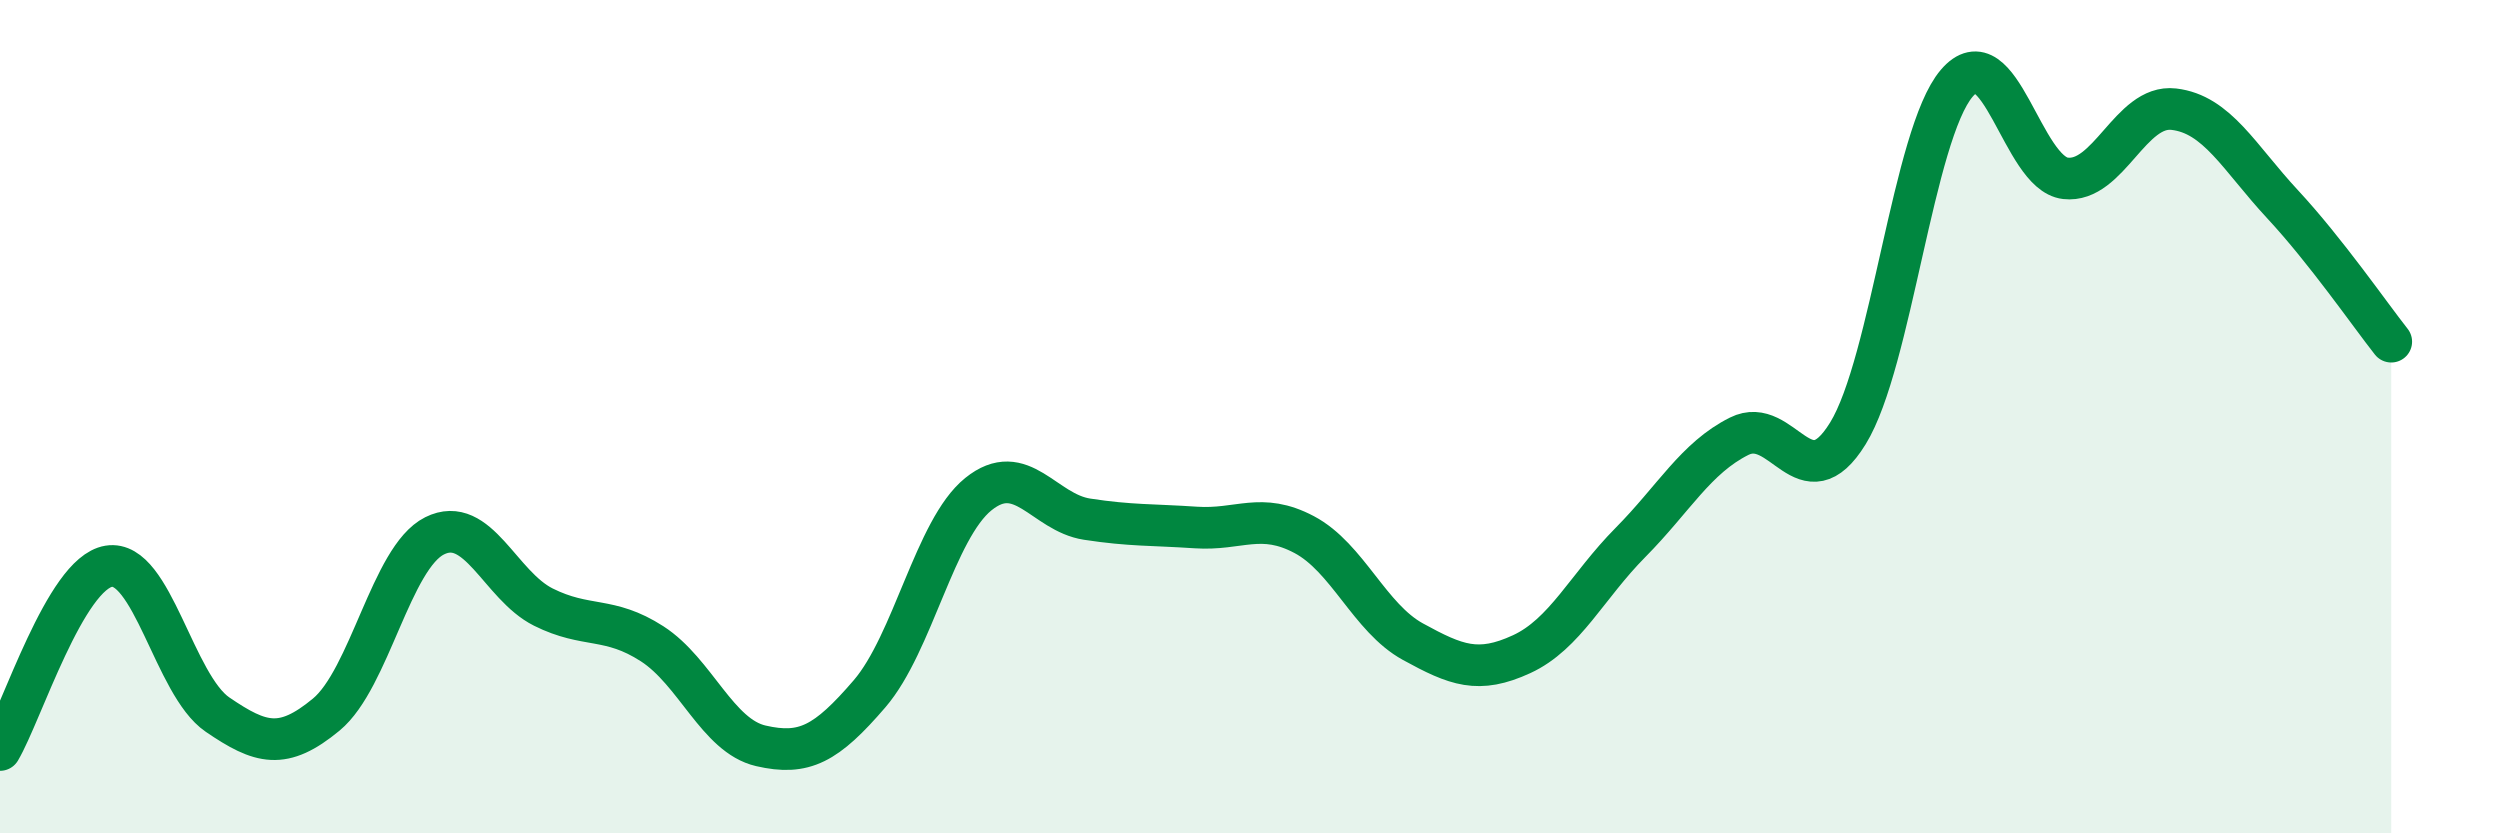
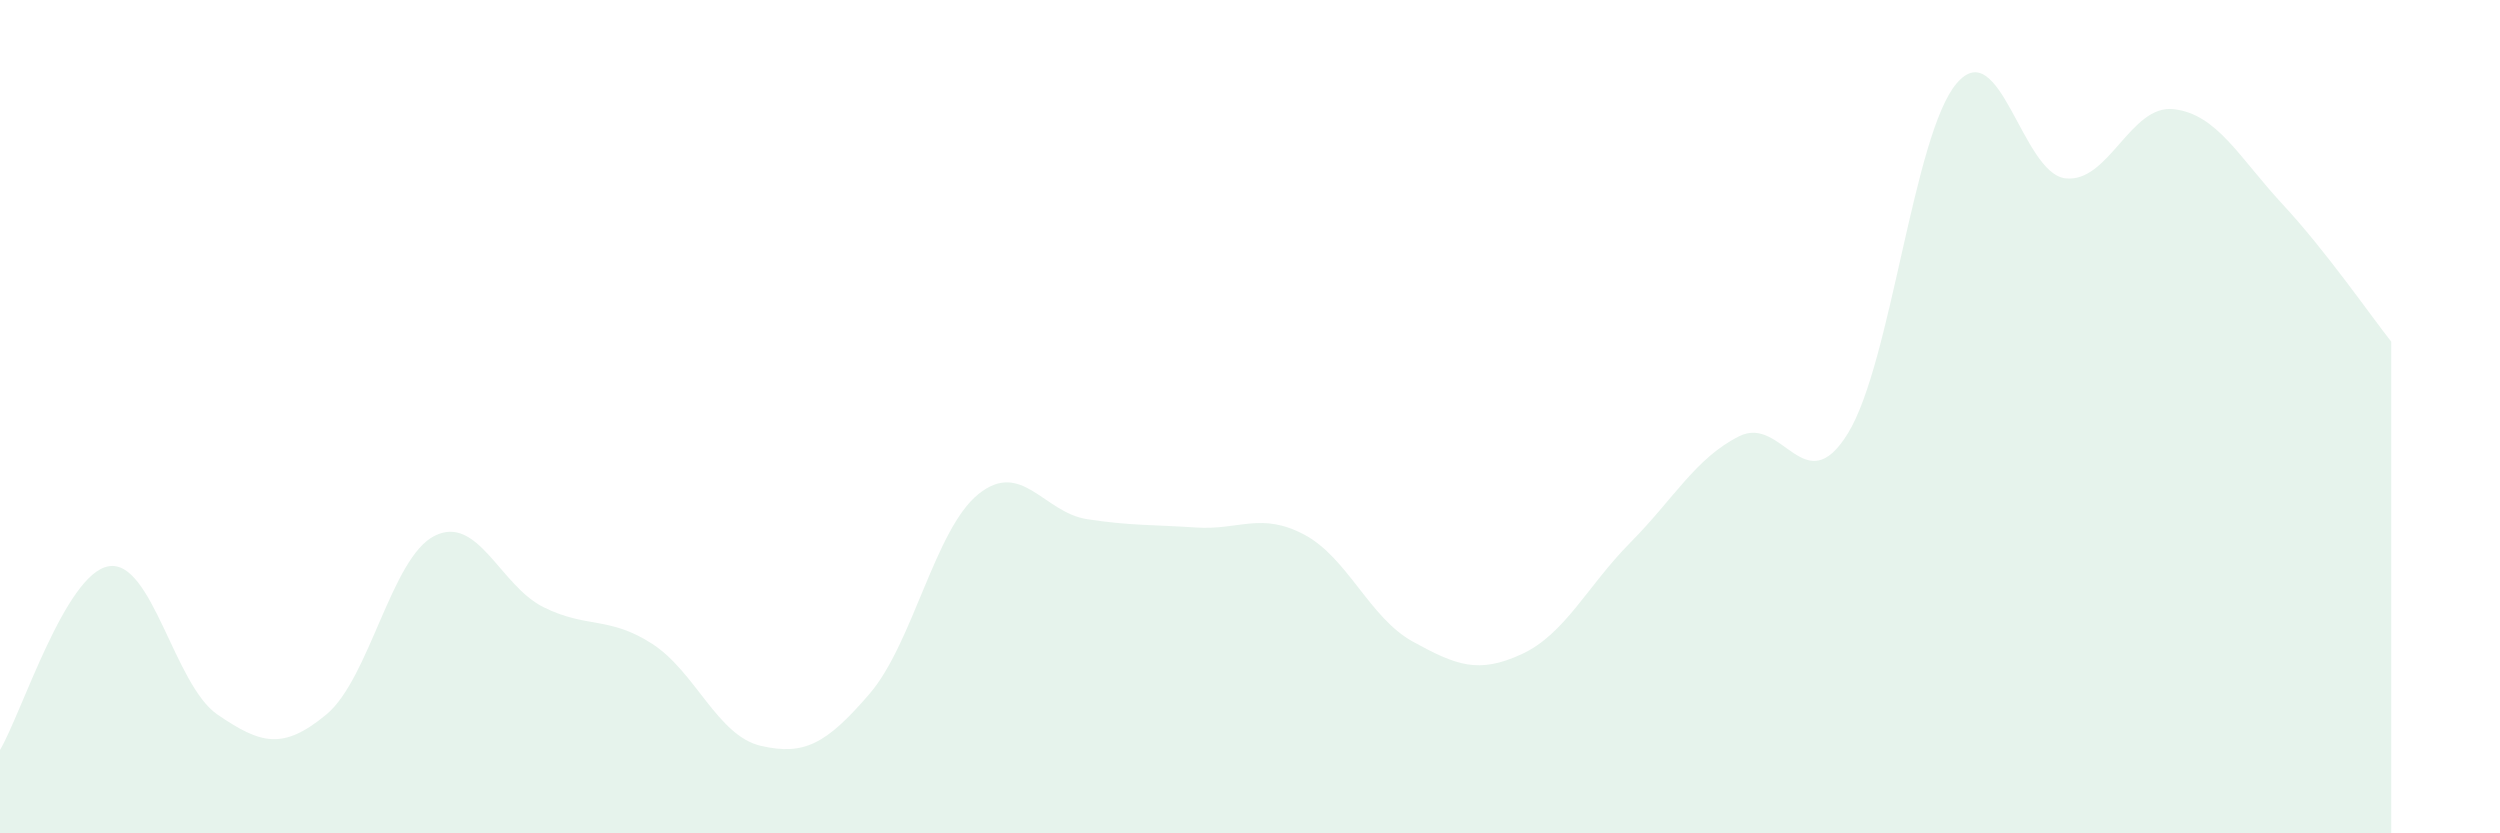
<svg xmlns="http://www.w3.org/2000/svg" width="60" height="20" viewBox="0 0 60 20">
  <path d="M 0,18 C 0.52,17.12 1.57,13.76 2.61,13.59 C 3.65,13.42 4.18,16.44 5.22,17.15 C 6.26,17.86 6.79,18.01 7.83,17.15 C 8.87,16.29 9.39,13.38 10.43,12.86 C 11.47,12.34 12,14.05 13.04,14.57 C 14.08,15.09 14.61,14.78 15.65,15.45 C 16.69,16.12 17.22,17.66 18.26,17.9 C 19.3,18.14 19.83,17.86 20.87,16.65 C 21.91,15.44 22.44,12.7 23.48,11.86 C 24.52,11.02 25.05,12.3 26.09,12.46 C 27.13,12.62 27.66,12.59 28.7,12.66 C 29.74,12.73 30.26,12.28 31.3,12.83 C 32.34,13.38 32.87,14.83 33.91,15.4 C 34.95,15.97 35.48,16.18 36.52,15.7 C 37.56,15.22 38.09,14.07 39.13,13.02 C 40.17,11.97 40.7,10.99 41.74,10.47 C 42.78,9.95 43.31,12.09 44.35,10.4 C 45.39,8.71 45.92,3.22 46.96,2 C 48,0.78 48.53,4.16 49.57,4.28 C 50.61,4.4 51.13,2.5 52.17,2.62 C 53.21,2.74 53.74,3.78 54.78,4.9 C 55.82,6.02 56.87,7.54 57.39,8.2L57.39 20L0 20Z" fill="#008740" opacity="0.1" stroke-linecap="round" stroke-linejoin="round" />
-   <path d="M 0,18 C 0.52,17.12 1.57,13.76 2.61,13.59 C 3.65,13.42 4.18,16.44 5.22,17.15 C 6.26,17.86 6.79,18.01 7.83,17.15 C 8.87,16.29 9.39,13.38 10.43,12.86 C 11.47,12.34 12,14.05 13.04,14.57 C 14.08,15.09 14.61,14.78 15.65,15.45 C 16.69,16.12 17.22,17.66 18.26,17.9 C 19.3,18.14 19.83,17.86 20.87,16.65 C 21.91,15.44 22.44,12.7 23.48,11.86 C 24.52,11.02 25.05,12.3 26.09,12.46 C 27.13,12.62 27.66,12.59 28.7,12.66 C 29.74,12.73 30.26,12.28 31.3,12.83 C 32.34,13.38 32.87,14.83 33.91,15.4 C 34.95,15.97 35.48,16.18 36.52,15.7 C 37.56,15.22 38.09,14.07 39.13,13.02 C 40.17,11.97 40.7,10.99 41.74,10.47 C 42.78,9.95 43.31,12.09 44.35,10.4 C 45.39,8.71 45.92,3.22 46.96,2 C 48,0.78 48.53,4.16 49.57,4.28 C 50.61,4.4 51.13,2.5 52.17,2.62 C 53.21,2.74 53.74,3.78 54.78,4.9 C 55.82,6.02 56.87,7.54 57.39,8.2" stroke="#008740" stroke-width="1" fill="none" stroke-linecap="round" stroke-linejoin="round" />
</svg>